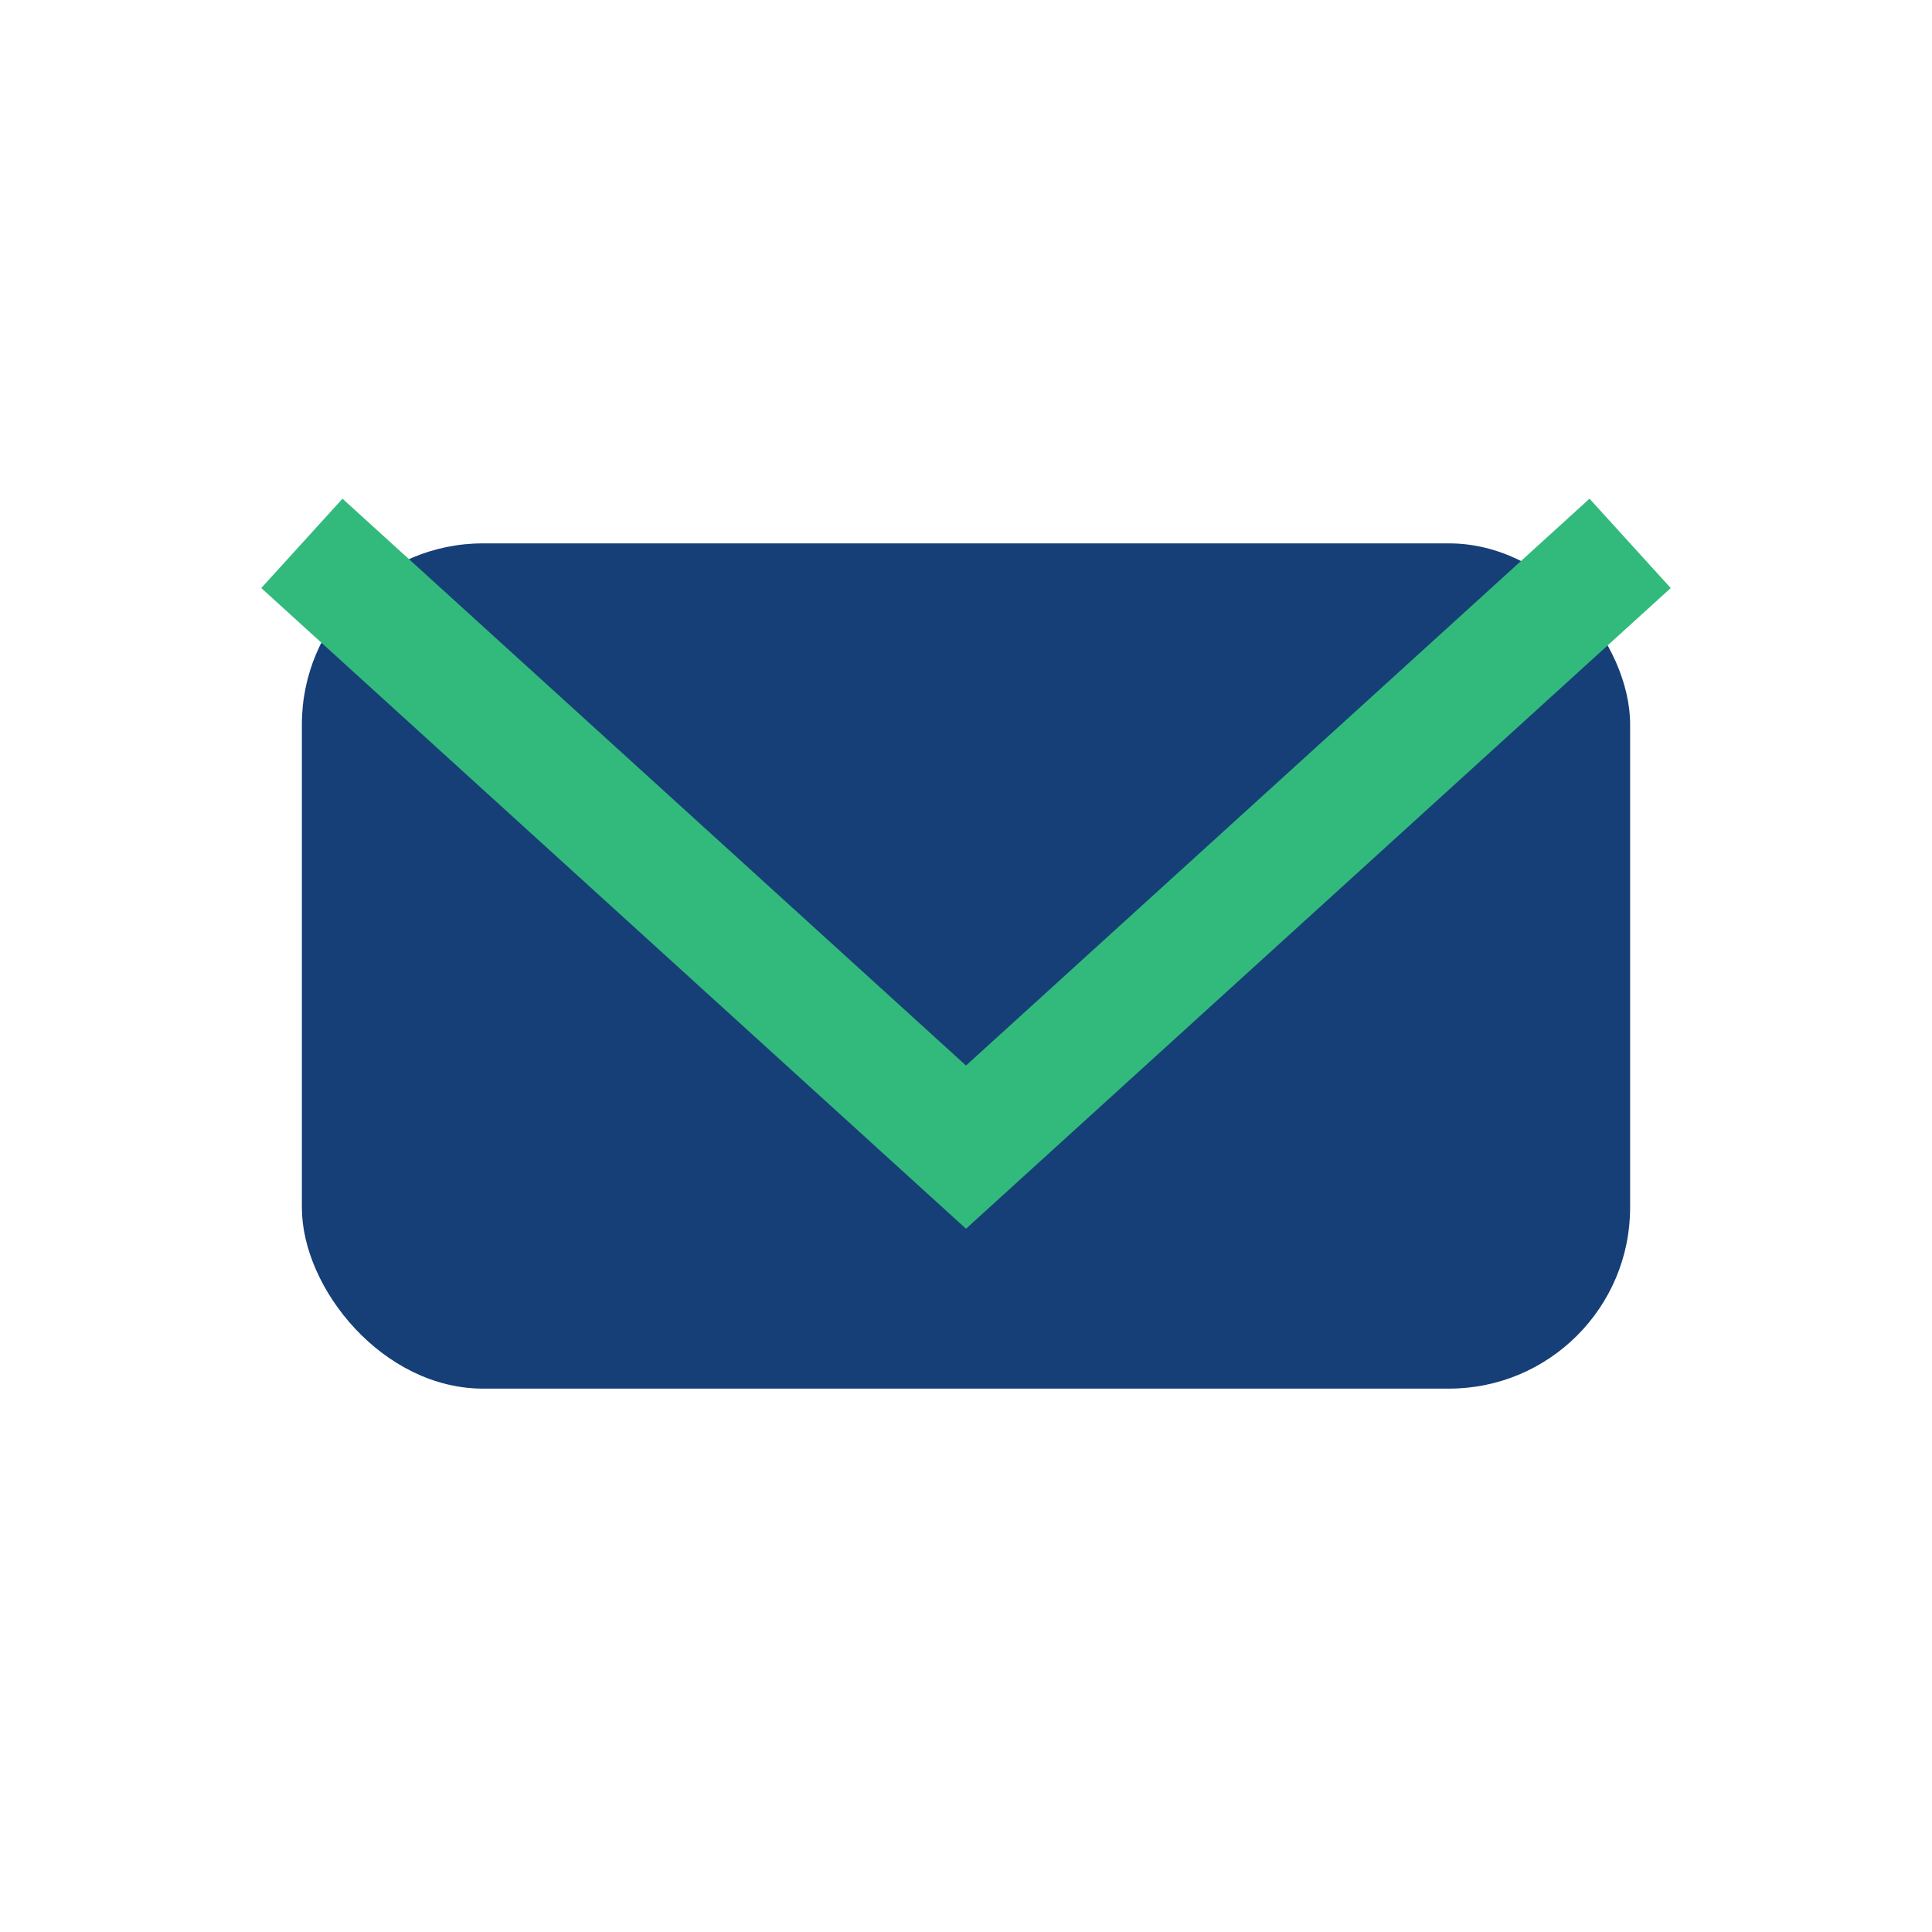
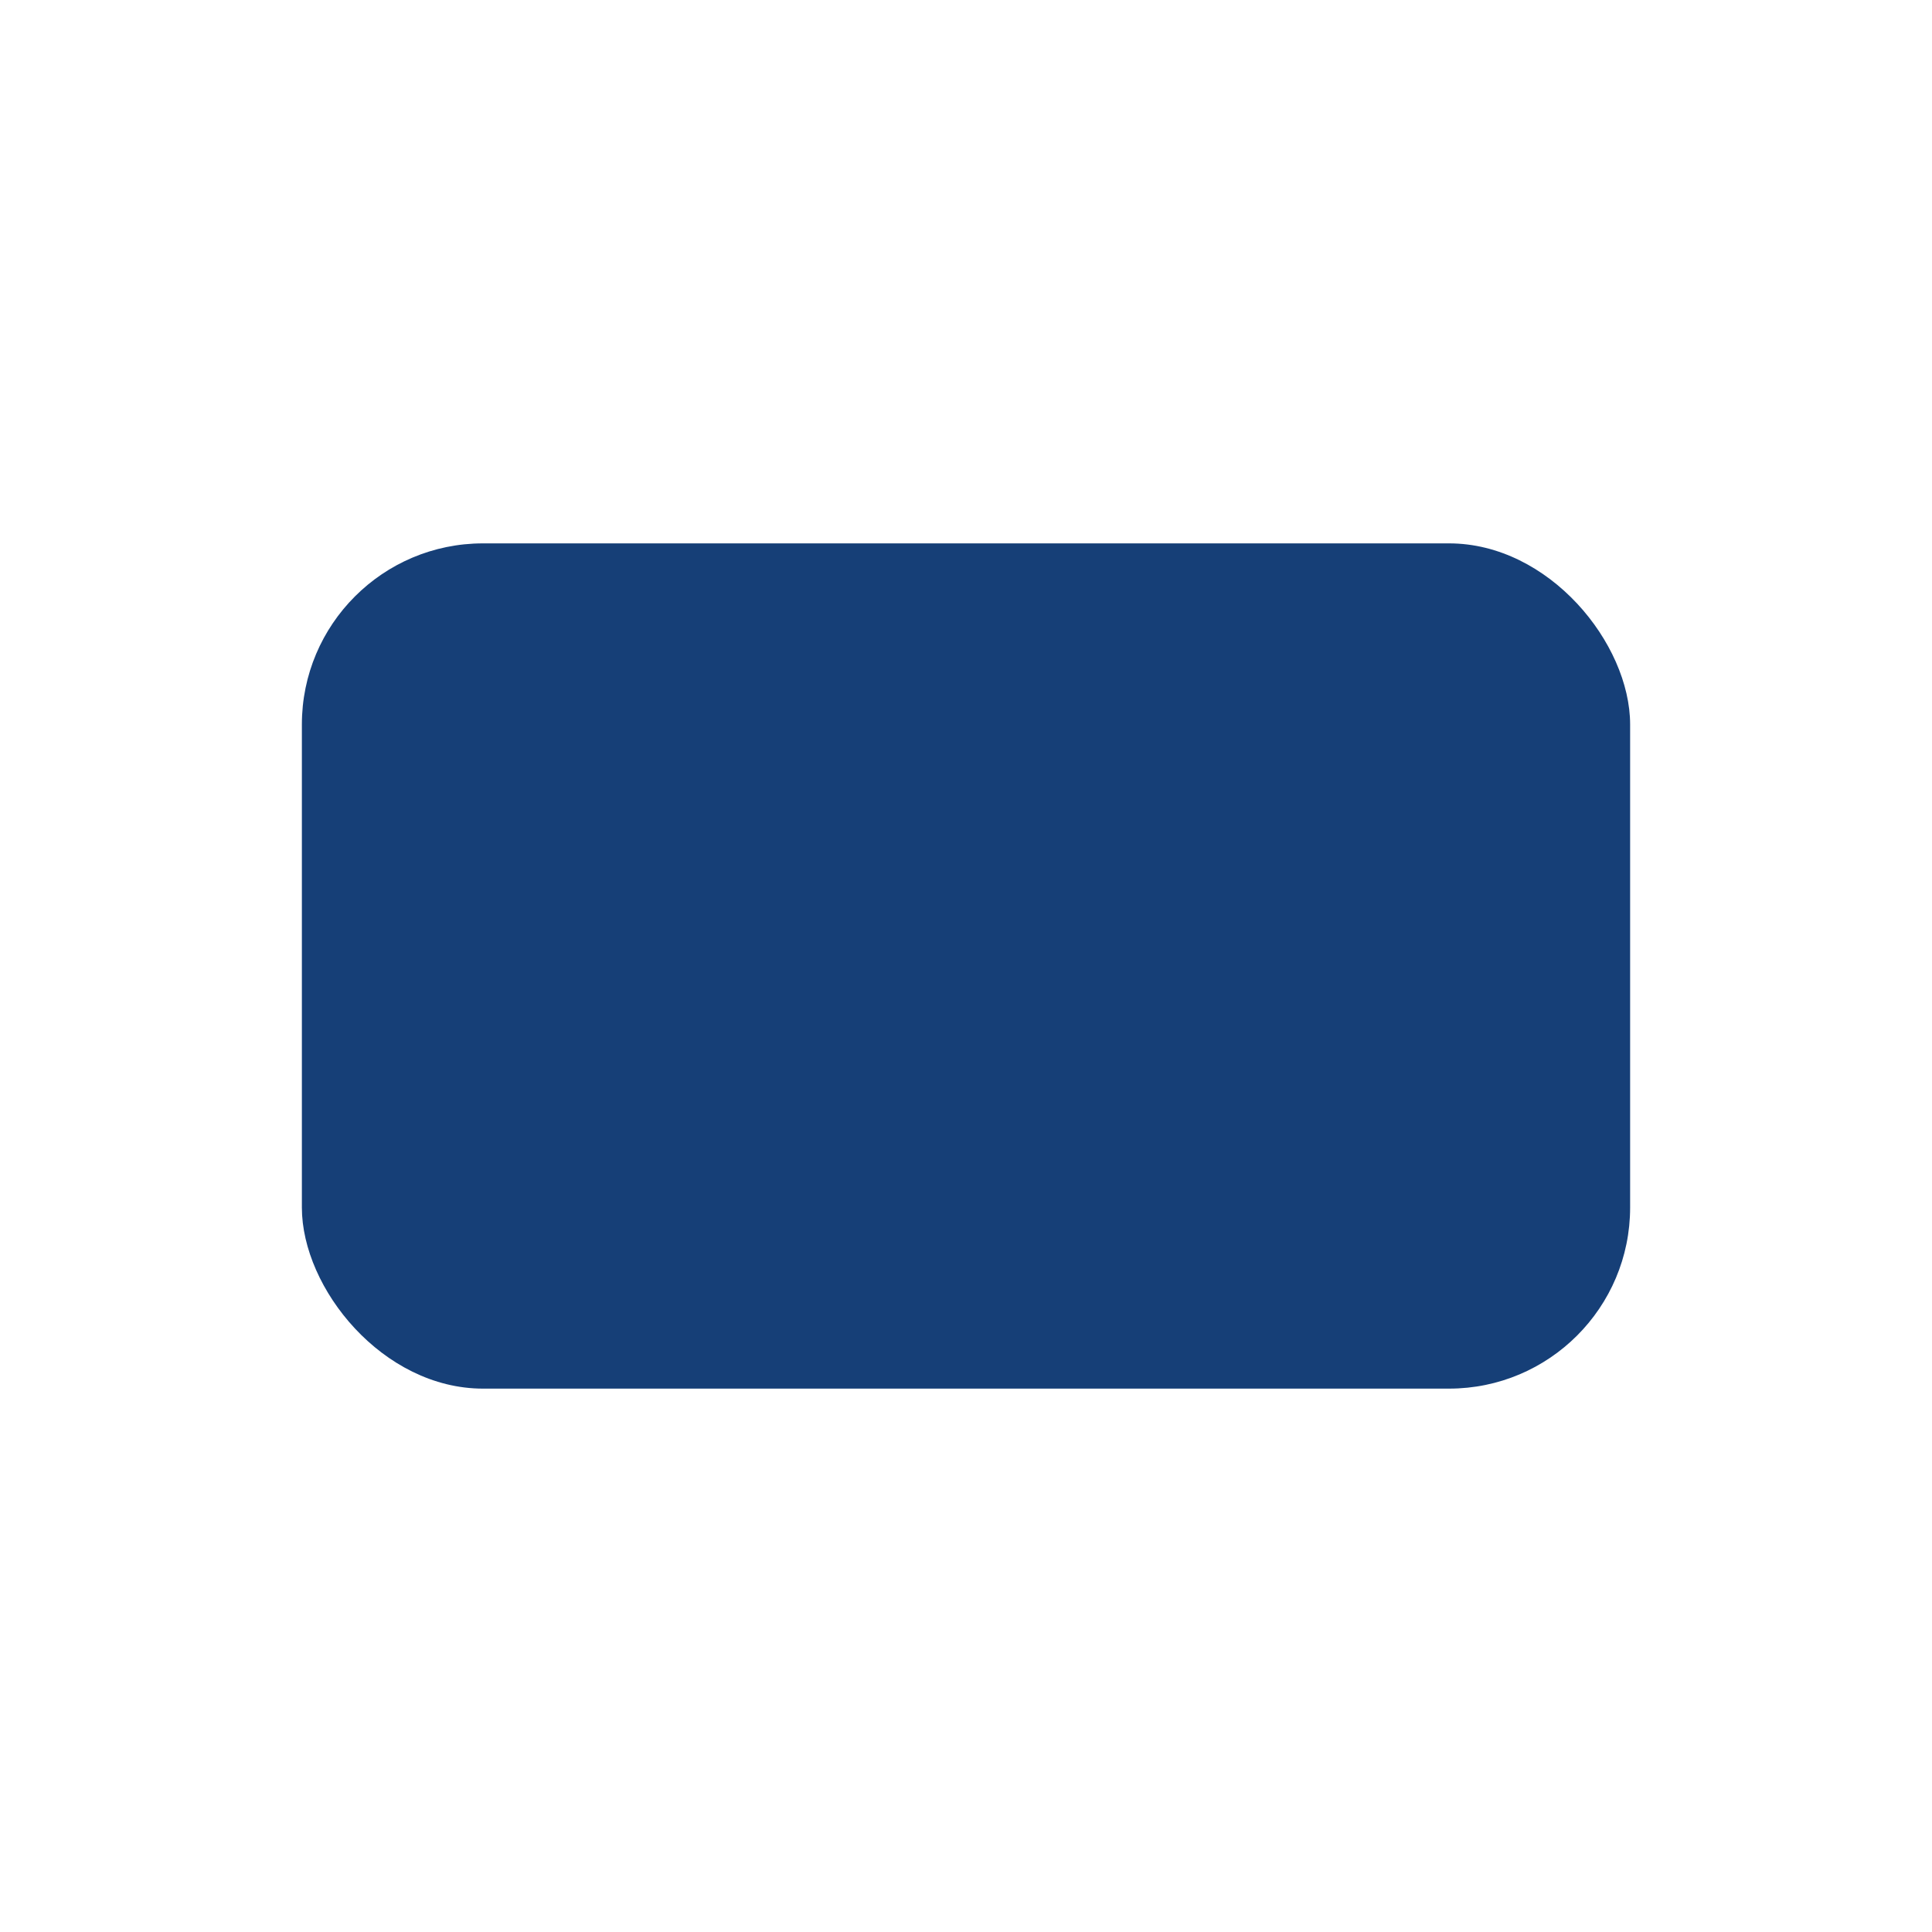
<svg xmlns="http://www.w3.org/2000/svg" width="32" height="32" viewBox="0 0 32 32">
  <rect x="5" y="9" width="22" height="14" rx="3" fill="#163F77" />
-   <polyline points="5,9 16,19 27,9" fill="none" stroke="#32BA7C" stroke-width="2" />
</svg>